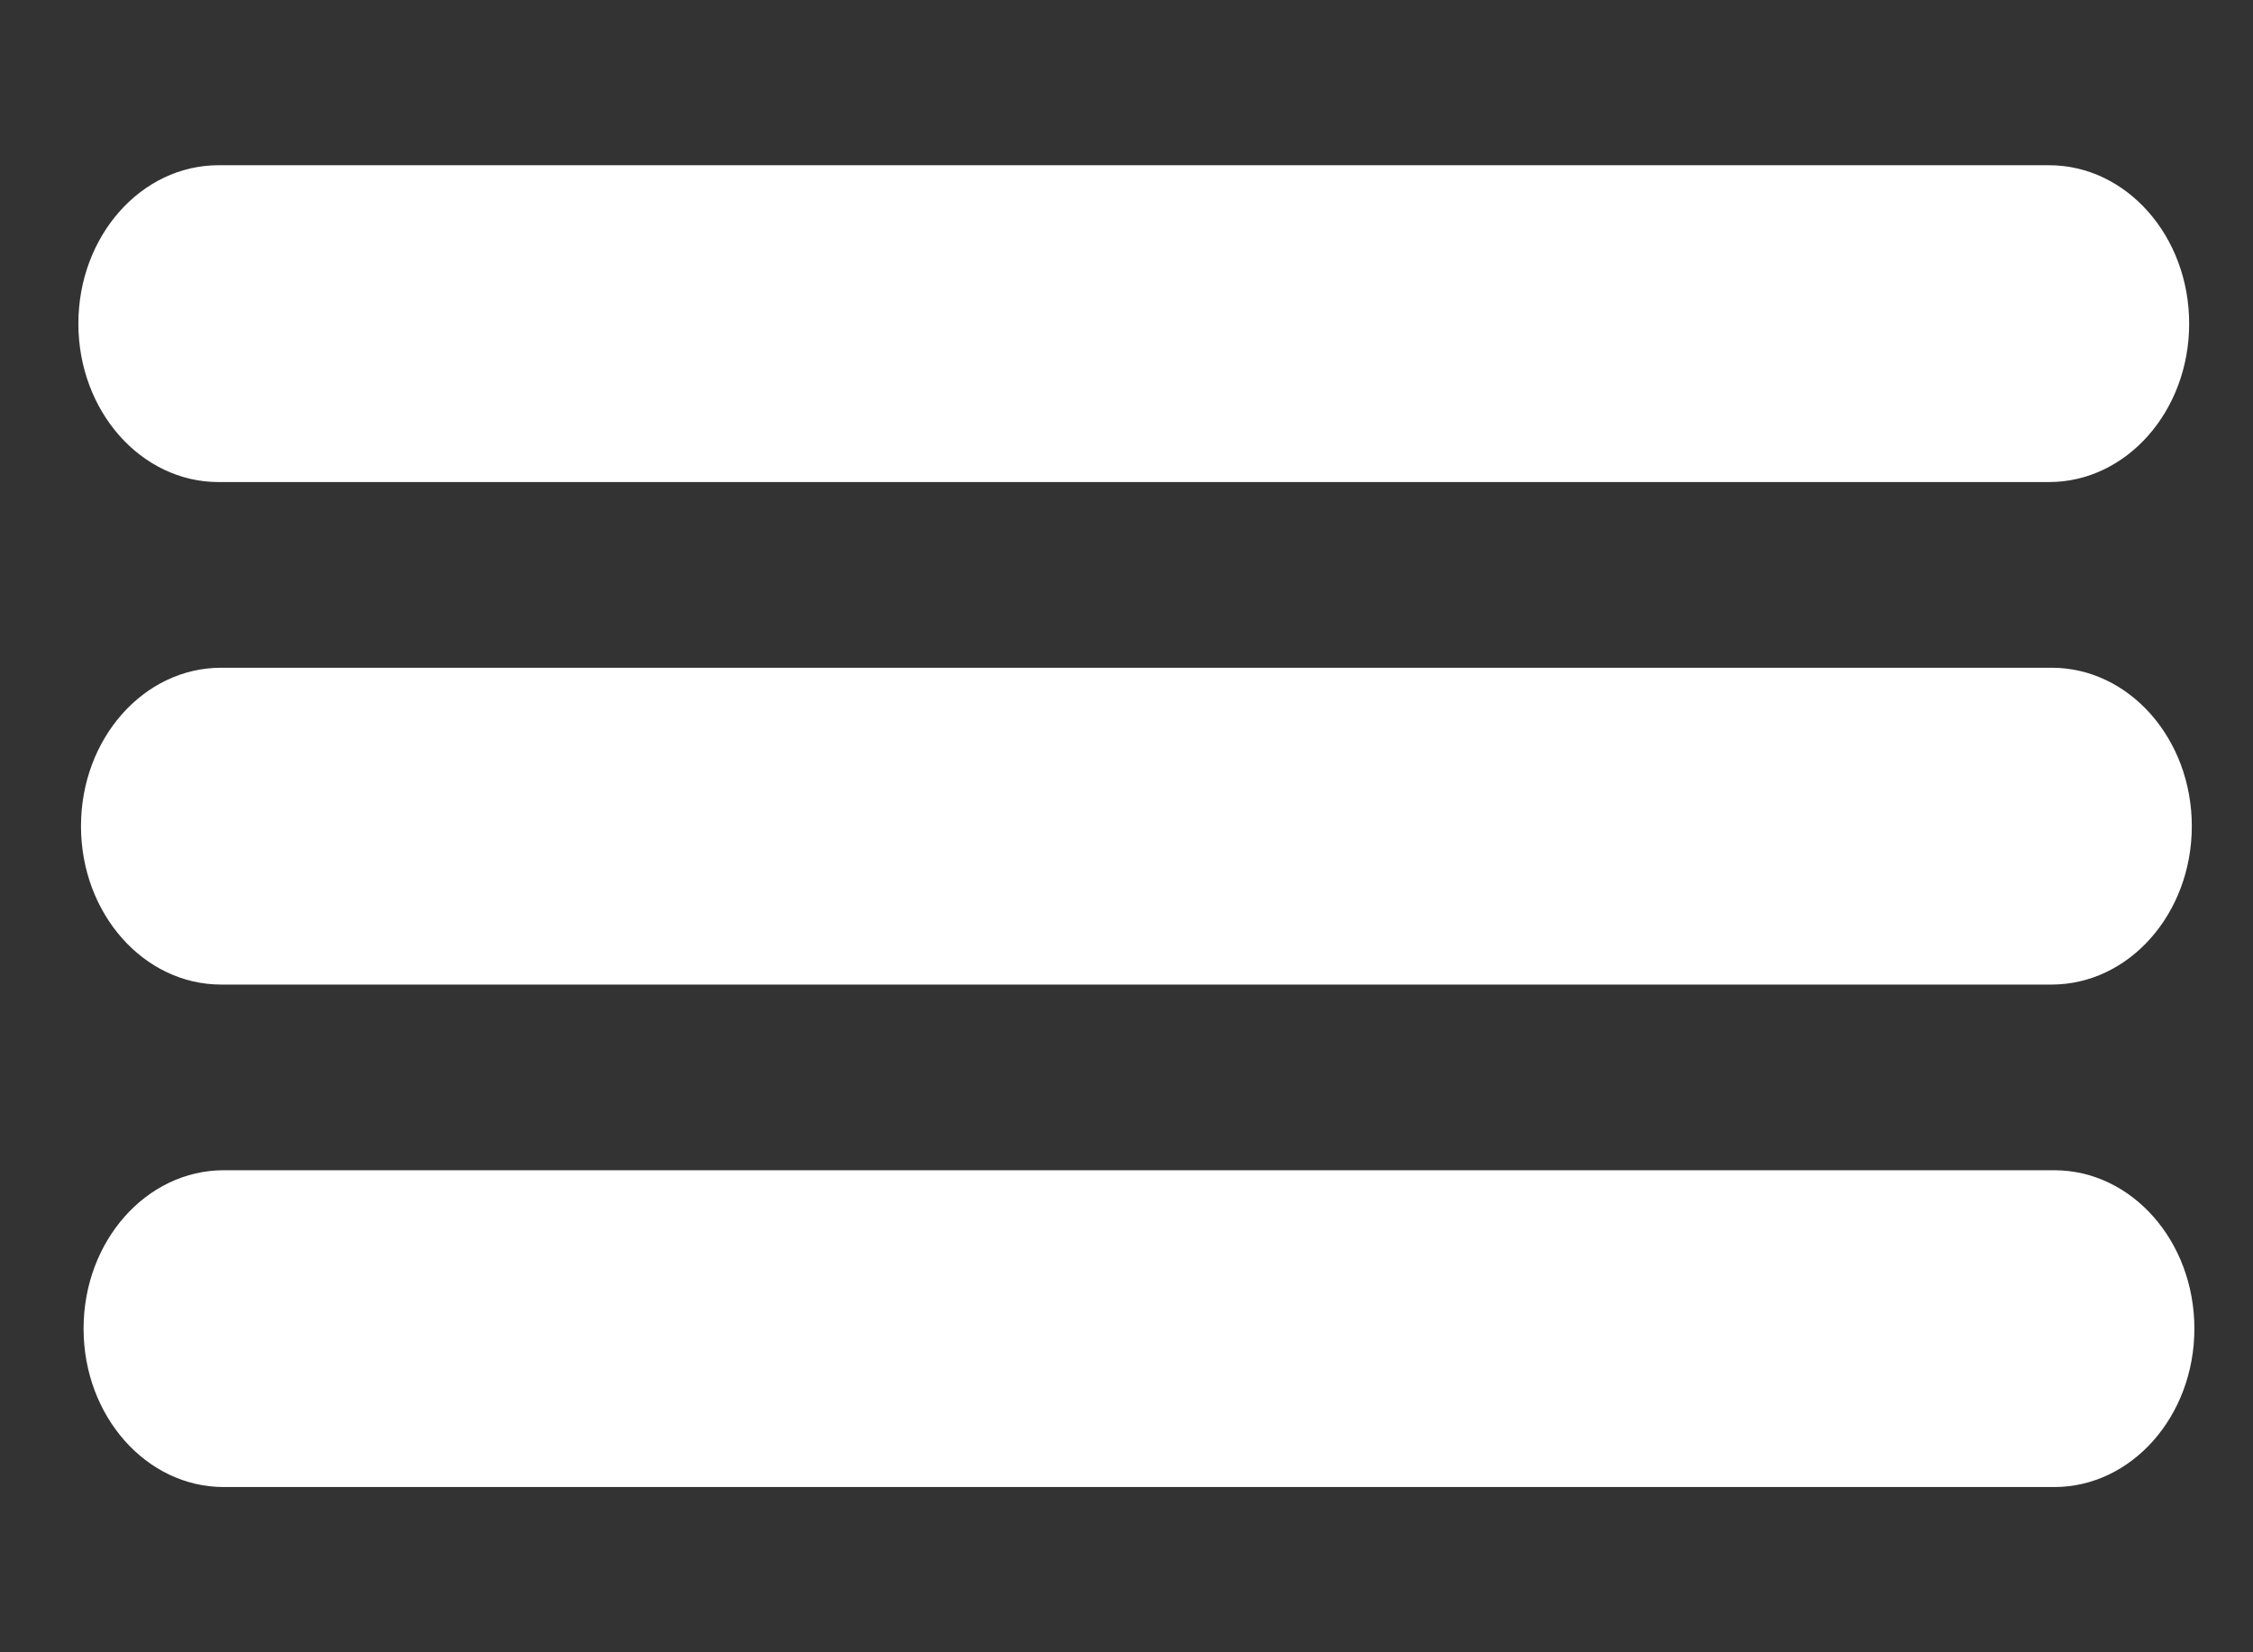
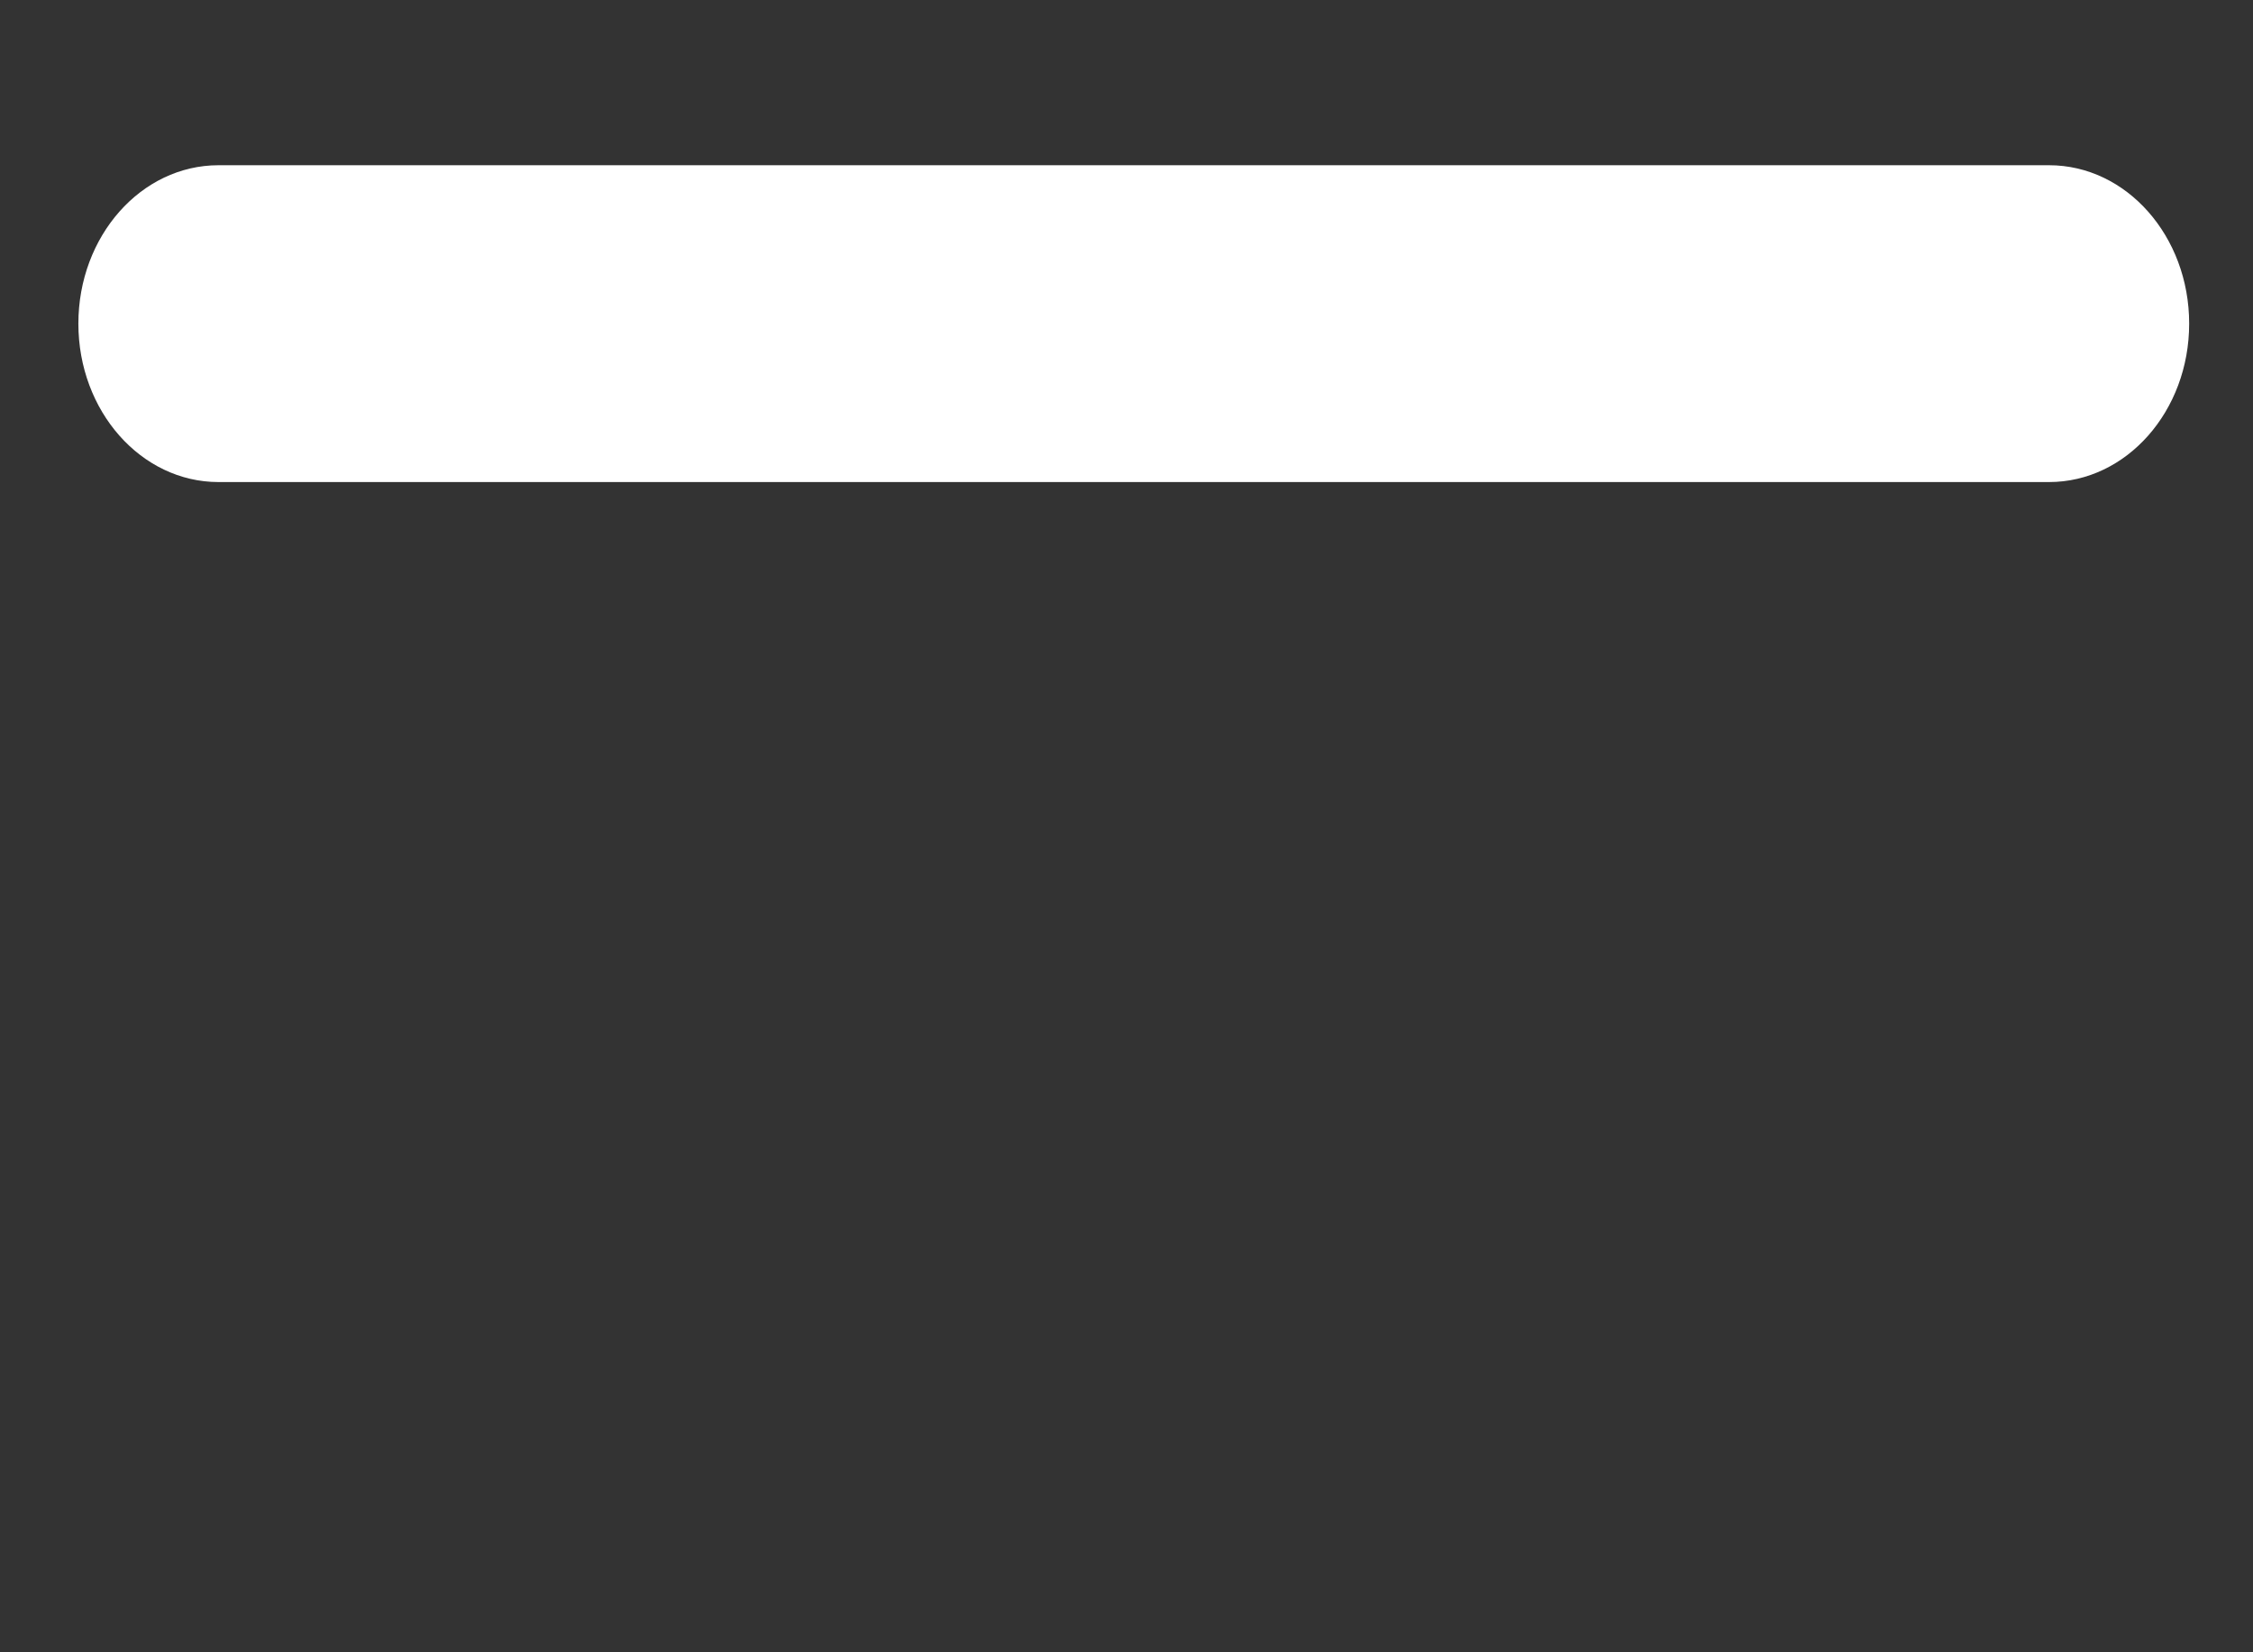
<svg xmlns="http://www.w3.org/2000/svg" version="1.1" id="Vrstva_1" x="0px" y="0px" width="75px" height="55px" viewBox="0 0 75 55" enable-background="new 0 0 75 55" xml:space="preserve">
  <rect x="0" y="0" width="75" height="55" fill="#333333" stroke="none" />
  <g>
    <path fill="#ffffff" d="M72.875,10.773c0,2.913-2.088,5.273-4.664,5.273H7.274c-2.577,0-4.665-2.361-4.665-5.273l0,0   c0-2.912,2.088-5.273,4.665-5.273h60.937C70.787,5.5,72.875,7.861,72.875,10.773L72.875,10.773z" />
-     <path fill="#ffffff" d="M72.963,27.5c0,2.913-2.09,5.273-4.666,5.273H7.361c-2.577,0-4.665-2.361-4.665-5.273l0,0   c0-2.912,2.088-5.273,4.665-5.273h60.936C70.873,22.227,72.963,24.587,72.963,27.5L72.963,27.5z" />
-     <path fill="#ffffff" d="M73.049,44.226c0,2.912-2.088,5.273-4.666,5.273H7.448c-2.577,0-4.666-2.361-4.666-5.273l0,0   c0-2.912,2.089-5.272,4.666-5.272h60.935C70.961,38.953,73.049,41.313,73.049,44.226L73.049,44.226z" />
  </g>
</svg>